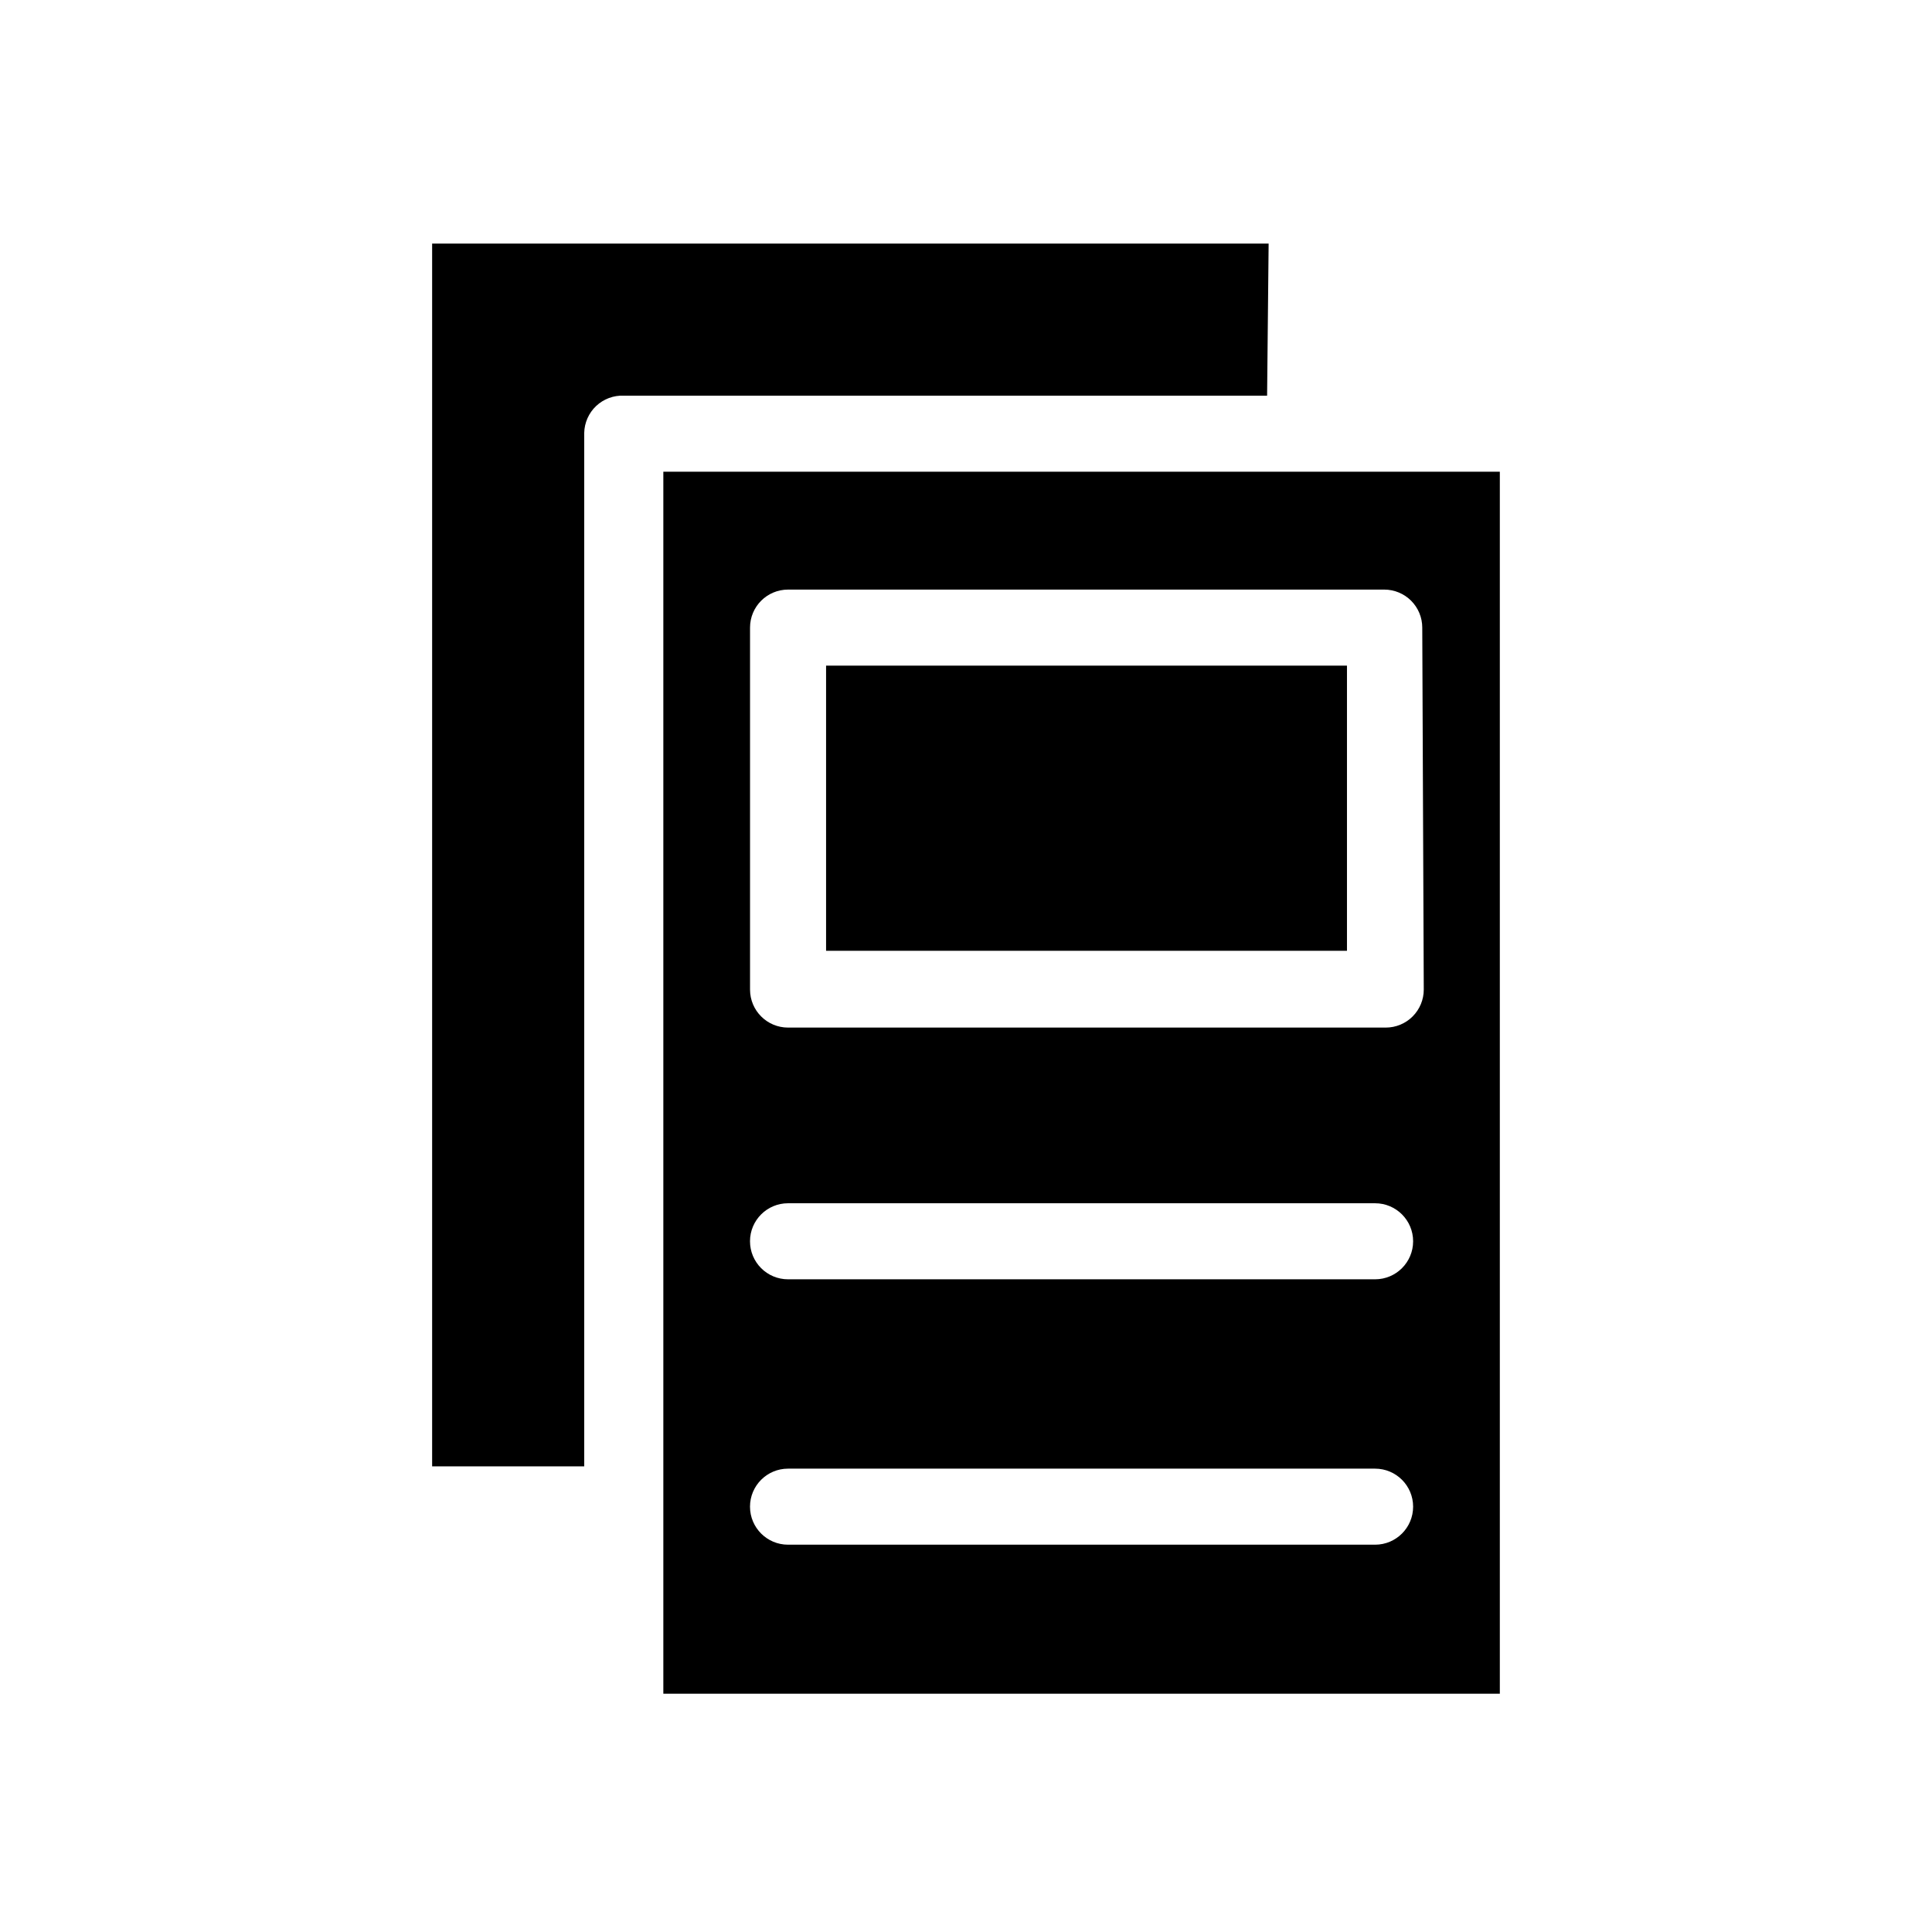
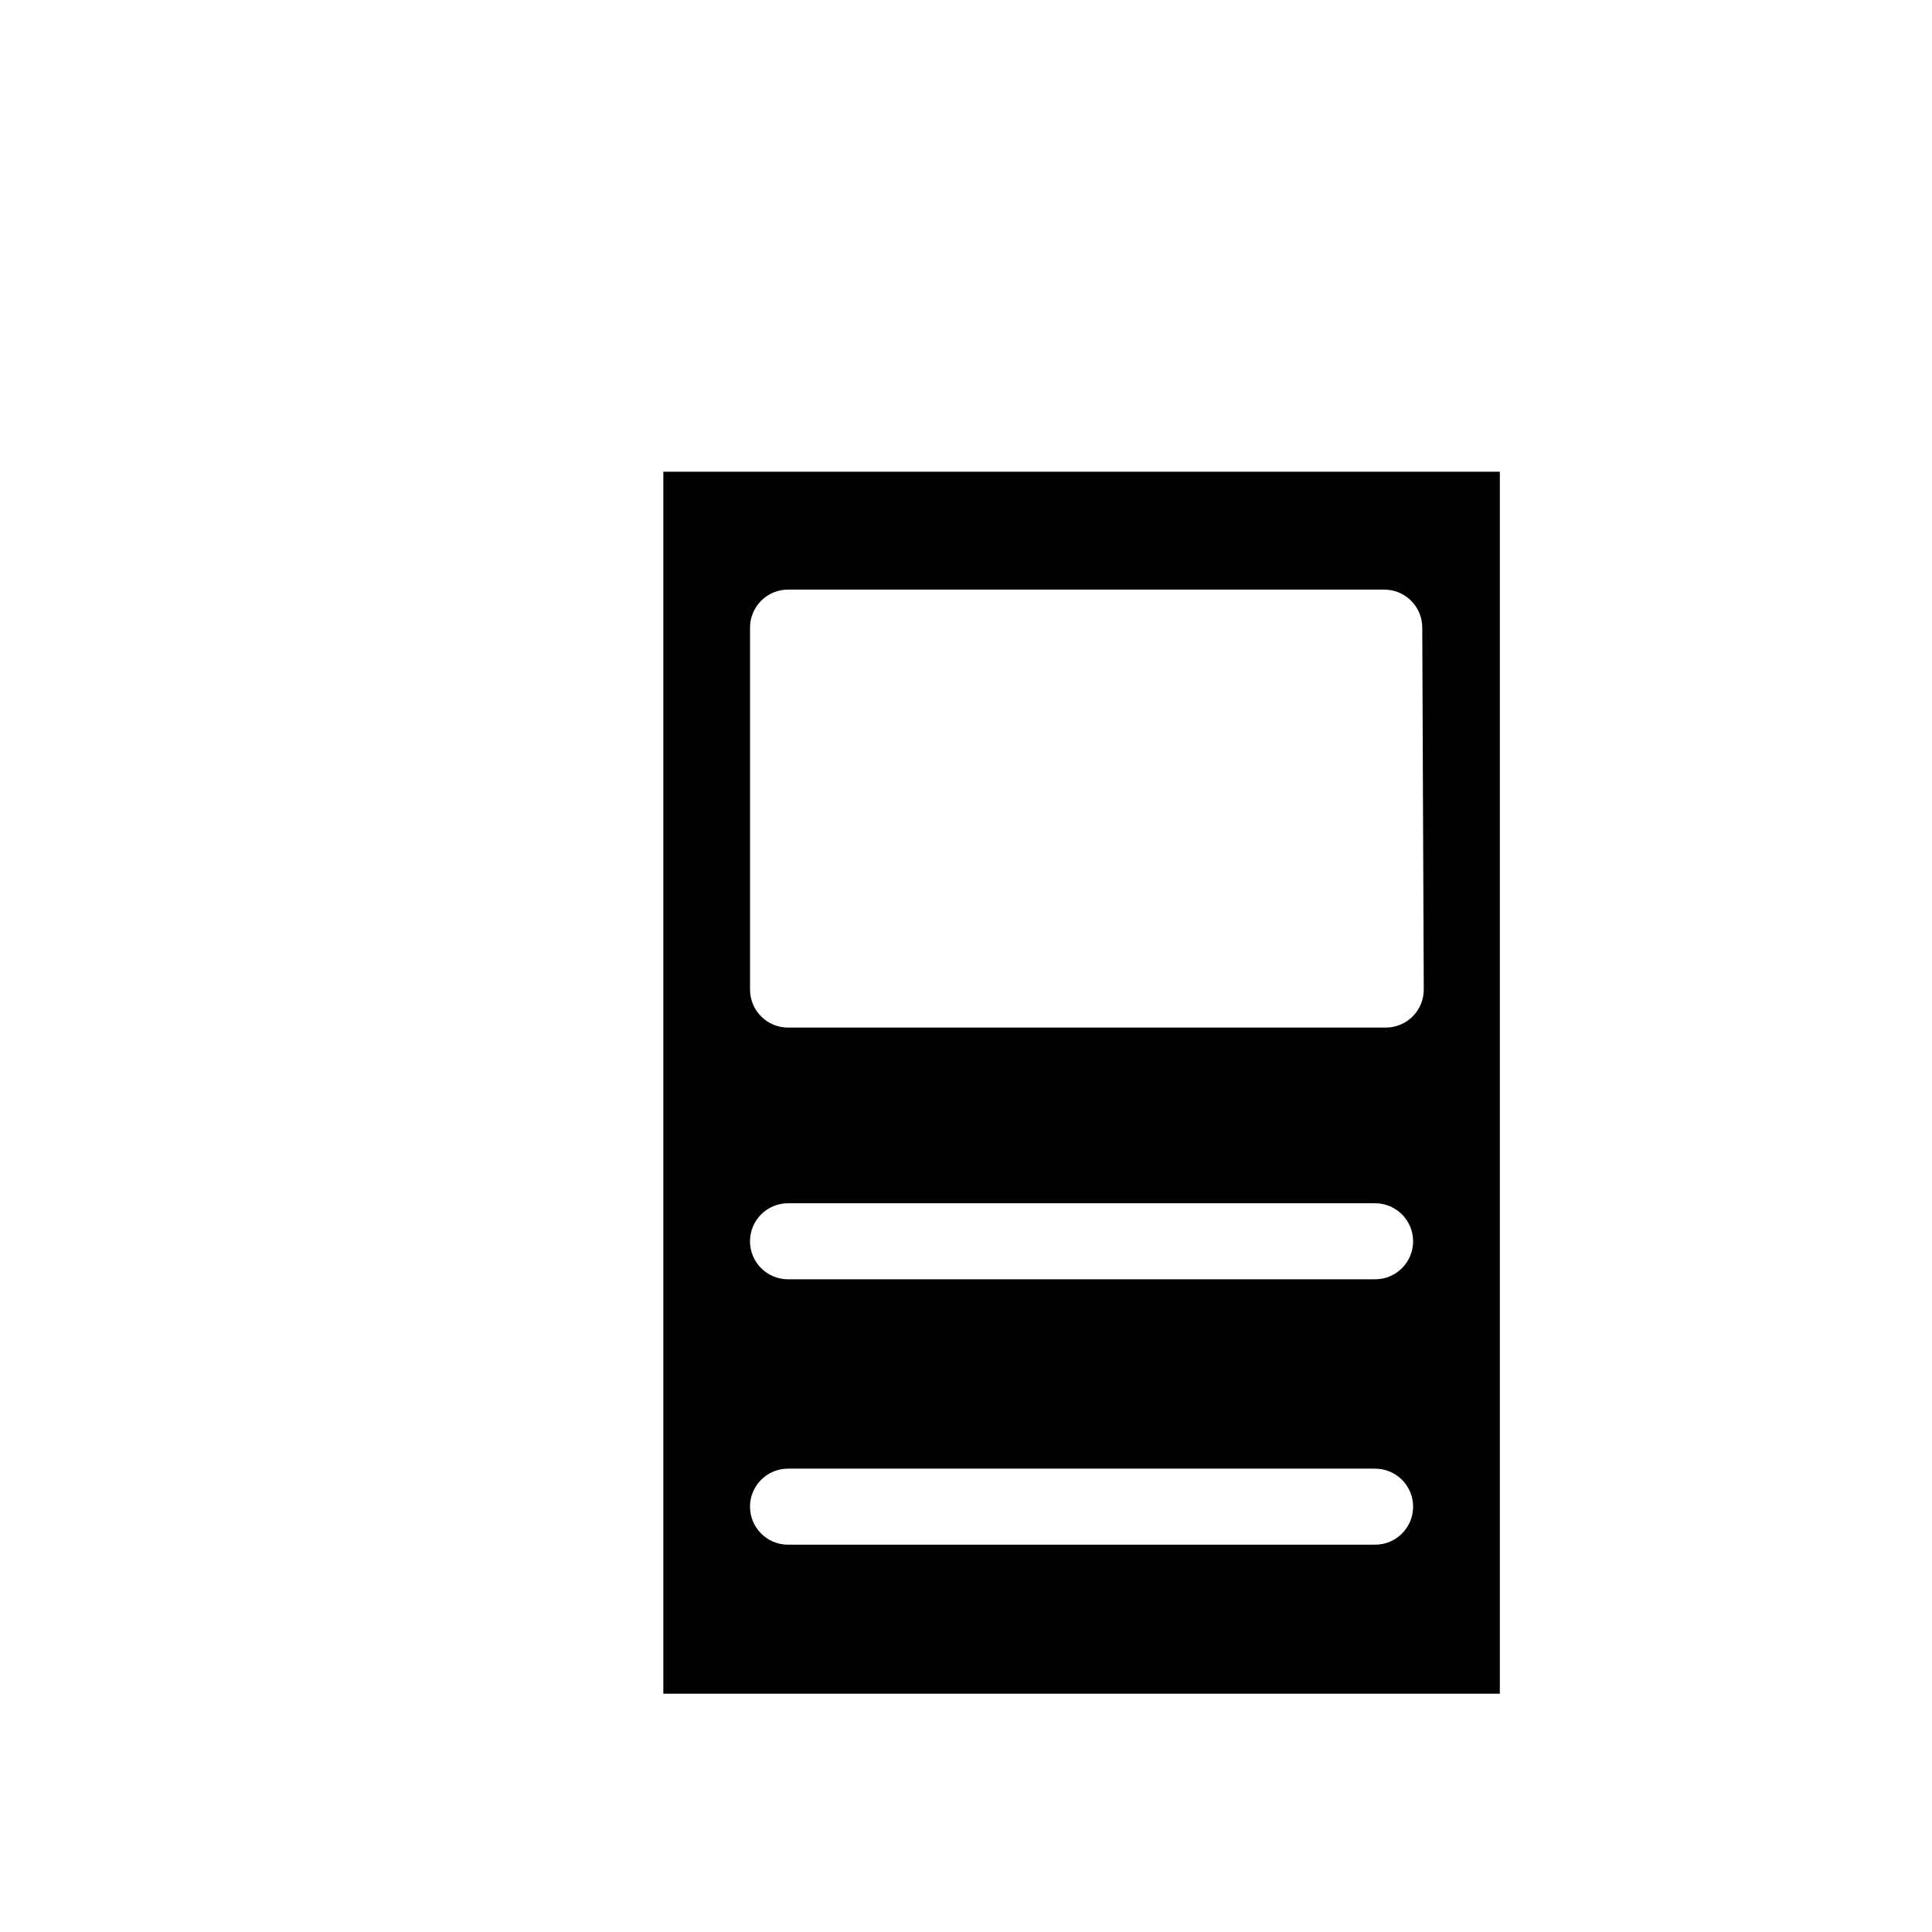
<svg xmlns="http://www.w3.org/2000/svg" fill="#000000" width="800px" height="800px" version="1.1" viewBox="144 144 512 512">
  <g>
    <path d="m490.68 269.01h-170.89v323.85h221.68v-323.85zm18.137 284.35h-155.98c-5.566 0-10.078-4.512-10.078-10.078 0-5.562 4.512-10.074 10.078-10.074h155.58-0.004c5.566 0 10.078 4.512 10.078 10.074 0 5.566-4.512 10.078-10.078 10.078zm0-70.332h-155.98c-5.566 0-10.078-4.512-10.078-10.078 0-5.562 4.512-10.074 10.078-10.074h155.58-0.004c5.566 0 10.078 4.512 10.078 10.074 0 5.566-4.512 10.078-10.078 10.078zm12.496-76.781c0 2.672-1.062 5.234-2.953 7.125-1.887 1.891-4.453 2.949-7.125 2.949h-158.39c-5.566 0-10.078-4.508-10.078-10.074v-95.926c0-5.566 4.512-10.074 10.078-10.074h157.99c2.672 0 5.234 1.059 7.125 2.949 1.891 1.891 2.953 4.453 2.953 7.125z" />
-     <path d="m362.92 320.4h138.04v75.57h-138.04z" />
-     <path d="m480.2 208.55h-221.68v324.05h40.305v-273.87c0.055-2.707 1.195-5.281 3.164-7.141 1.973-1.855 4.609-2.844 7.316-2.734h170.49z" />
  </g>
</svg>